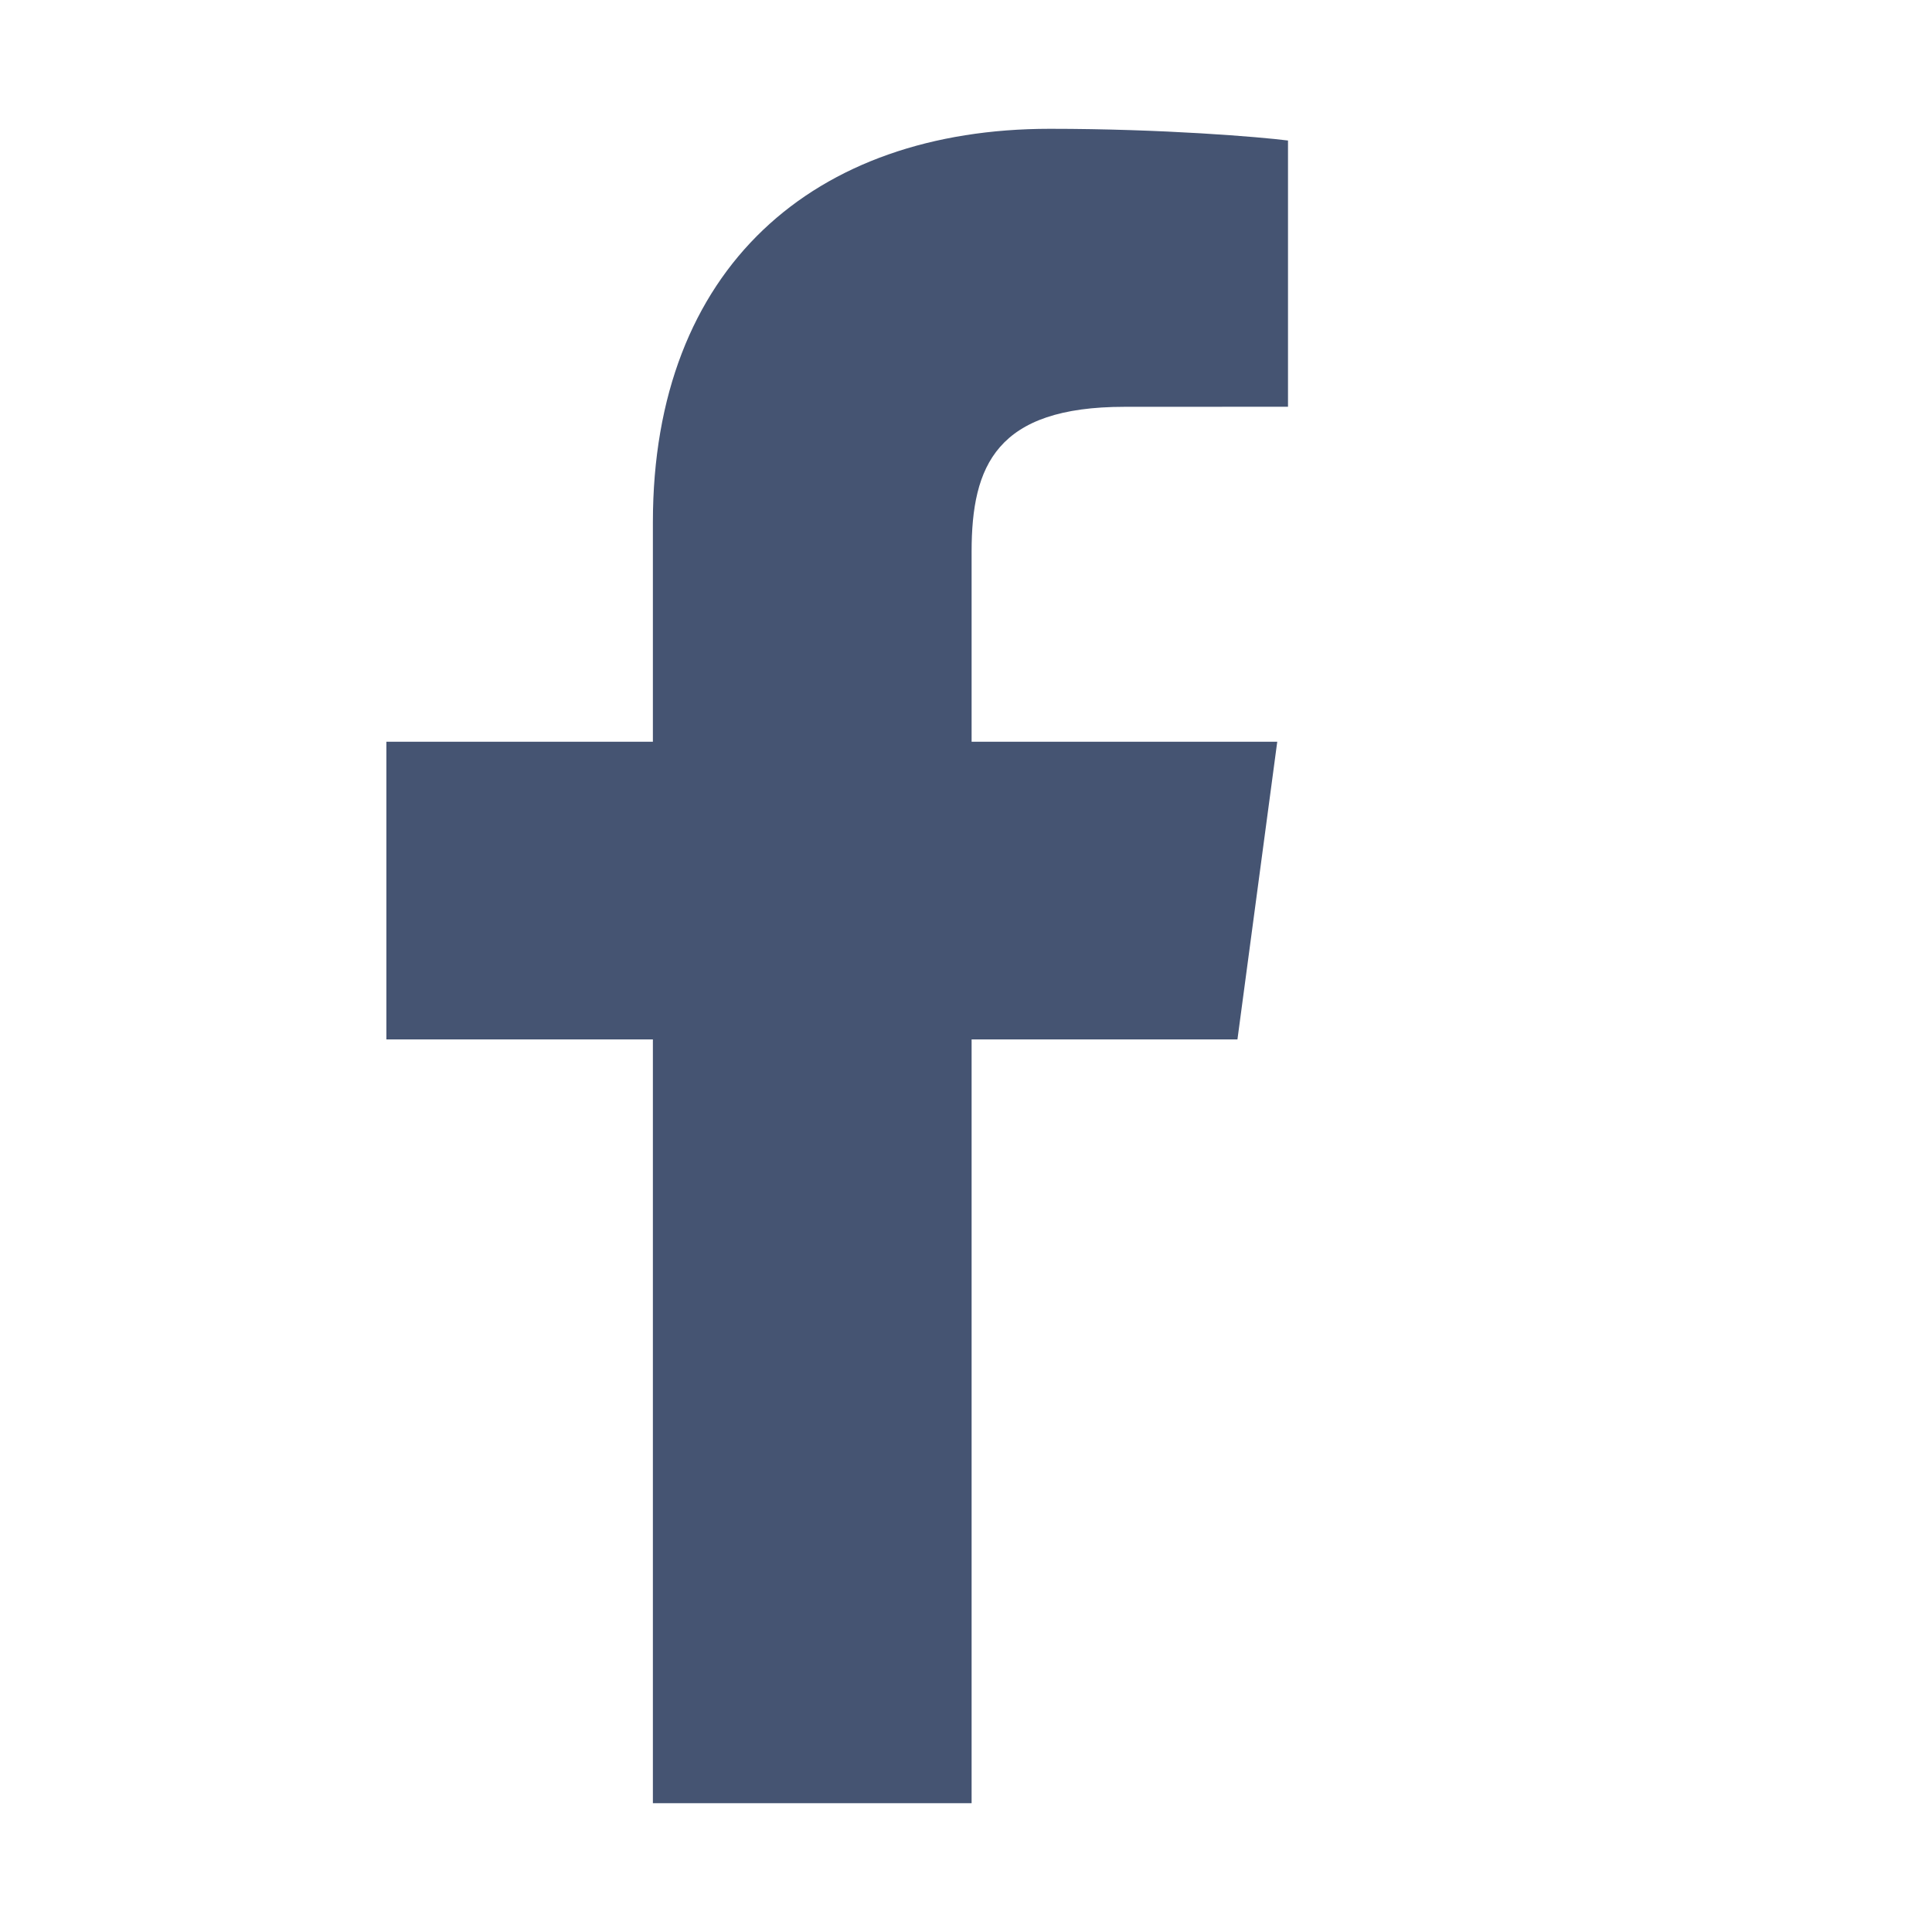
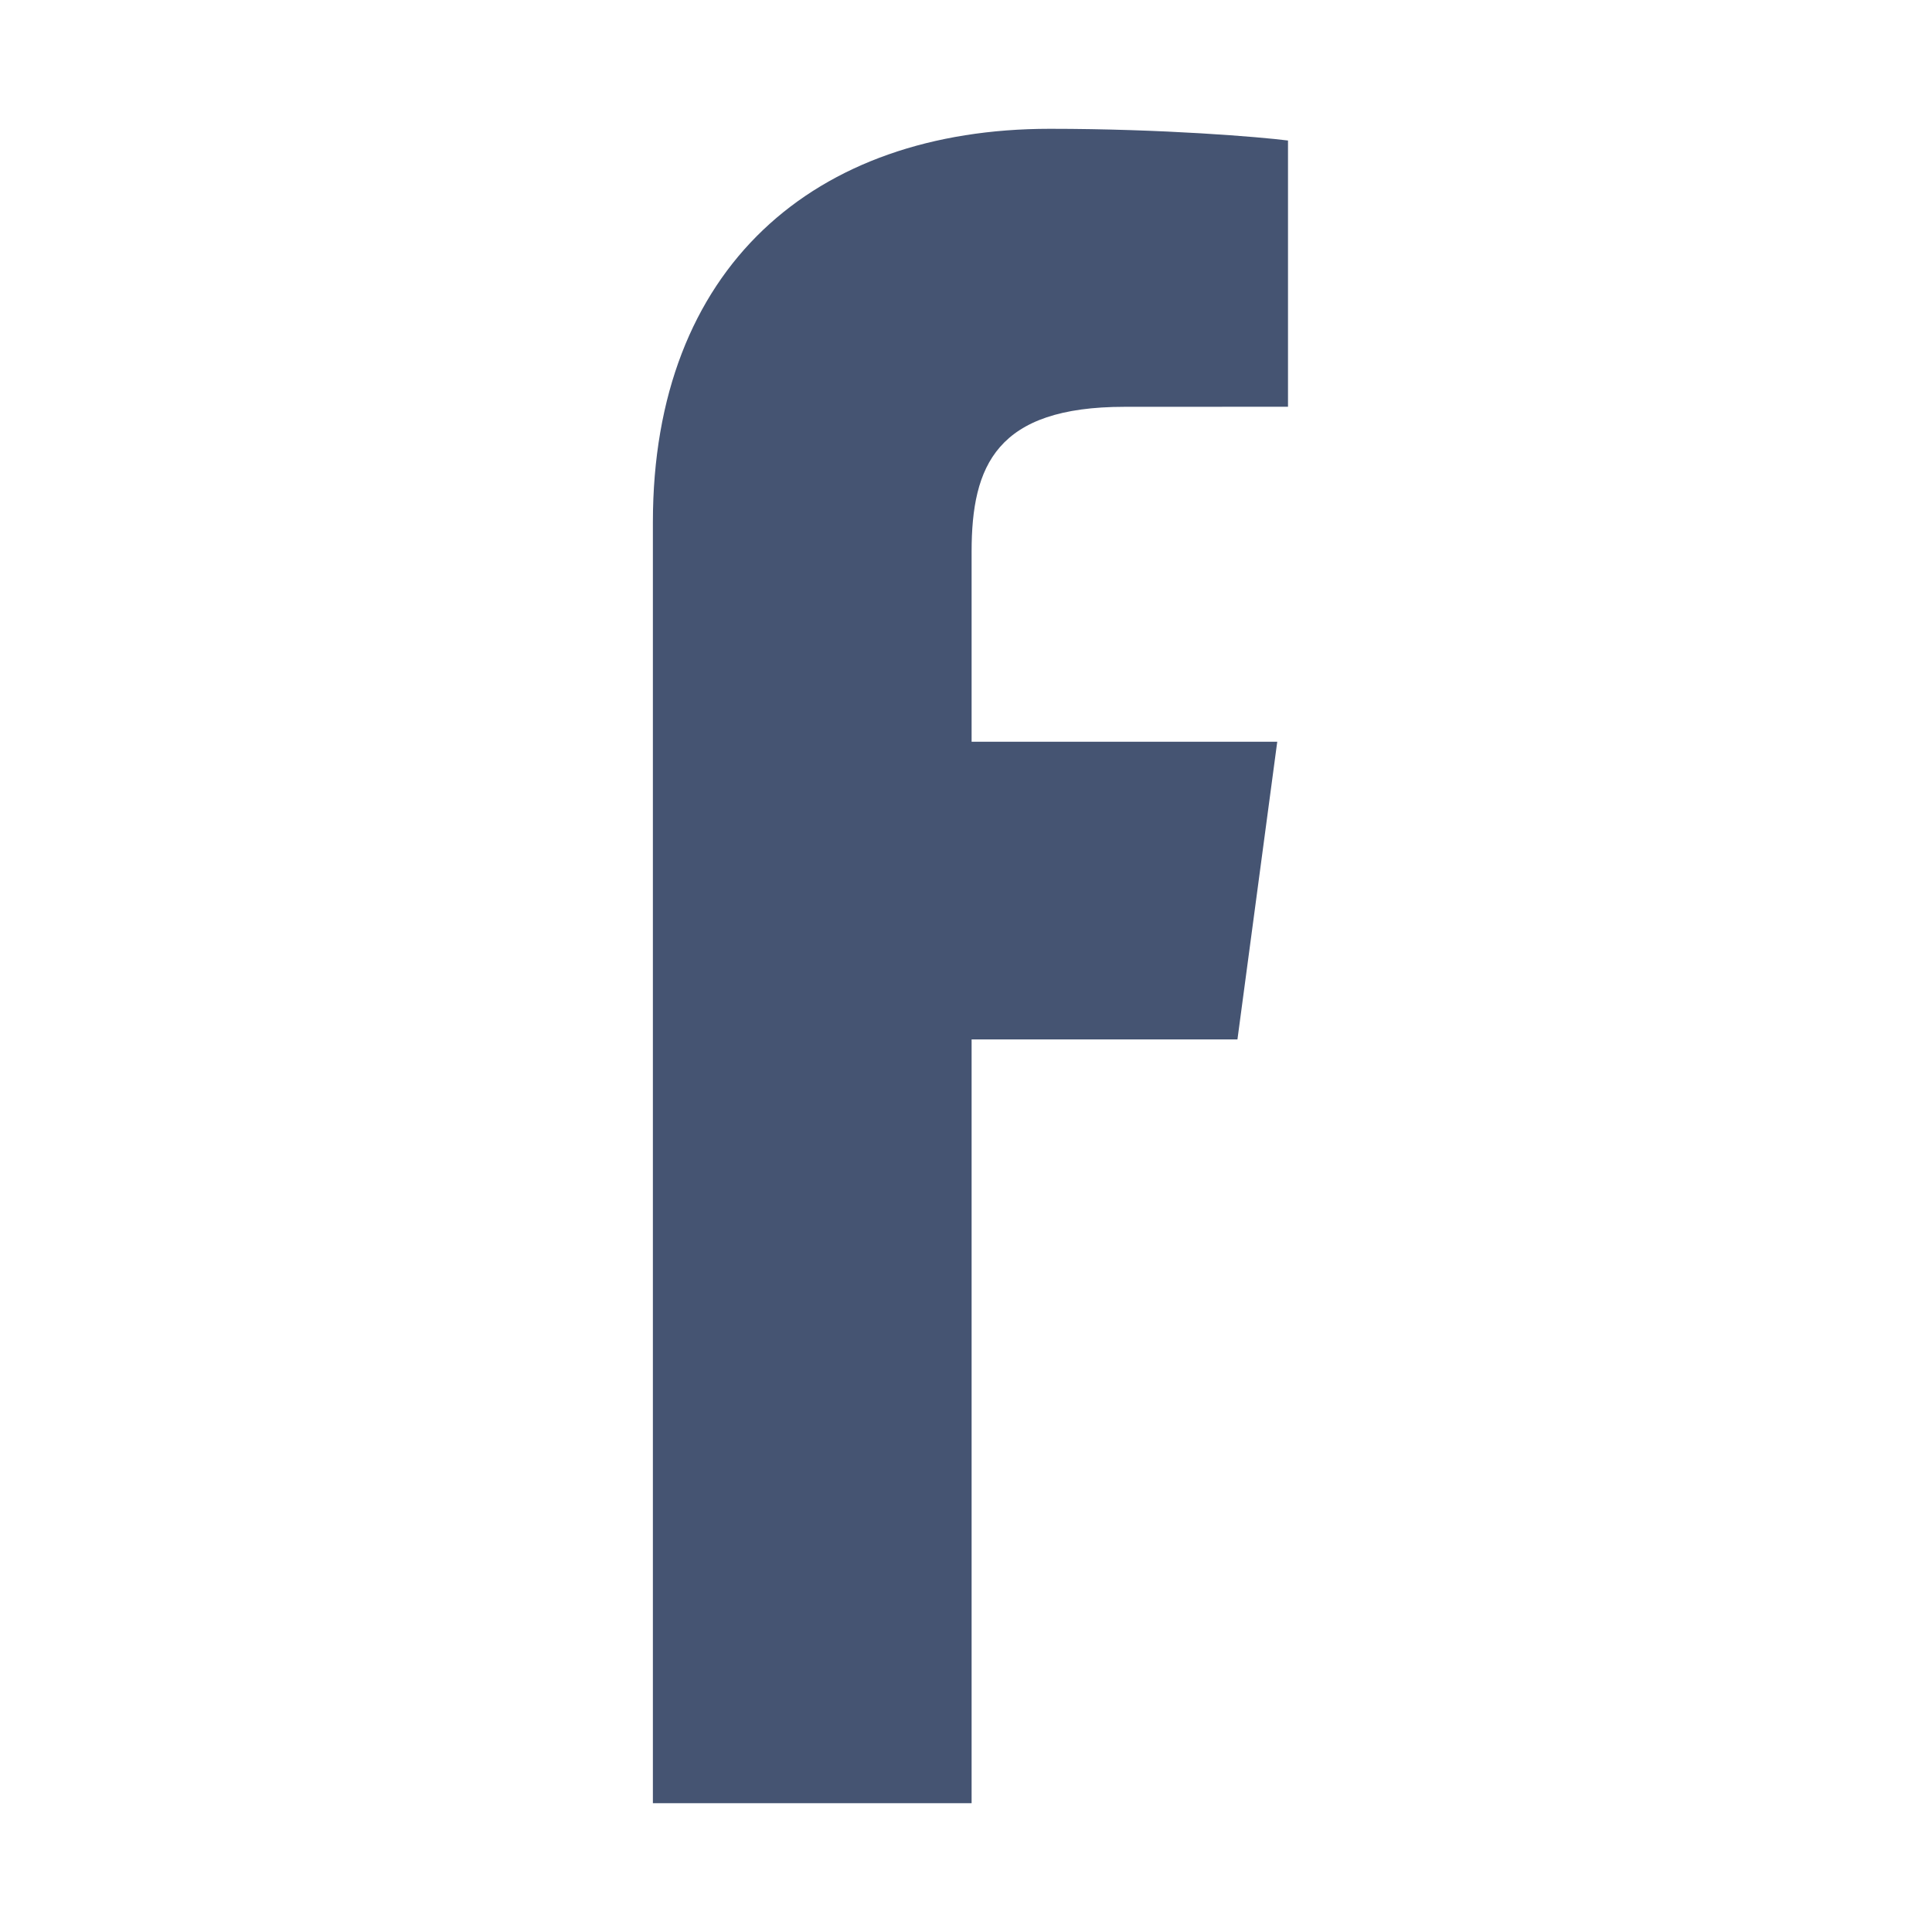
<svg xmlns="http://www.w3.org/2000/svg" width="30" height="30" viewBox="0 0 30 30" fill="none">
-   <path d="M15.087 28V16.14H19.215L19.833 11.518H15.087V8.567C15.087 7.229 15.473 6.317 17.462 6.317L20 6.316V2.182C19.561 2.126 18.055 2 16.302 2C12.643 2 10.138 4.154 10.138 8.11V11.518H6V16.14H10.138V28H15.087Z" fill="#455472" />
+   <path d="M15.087 28V16.14H19.215L19.833 11.518H15.087V8.567C15.087 7.229 15.473 6.317 17.462 6.317L20 6.316V2.182C19.561 2.126 18.055 2 16.302 2C12.643 2 10.138 4.154 10.138 8.11V11.518V16.14H10.138V28H15.087Z" fill="#455472" />
</svg>